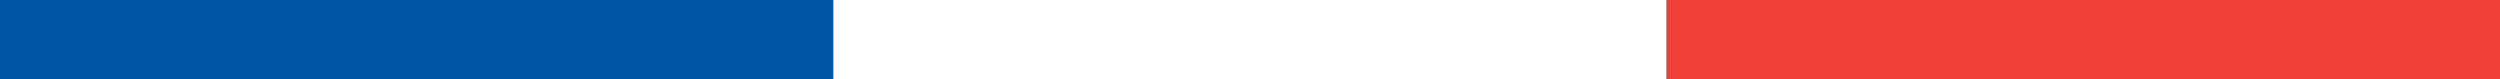
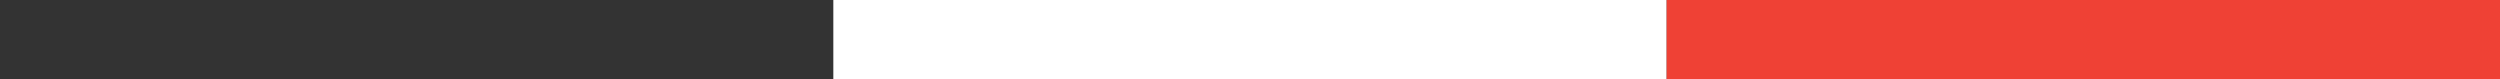
<svg xmlns="http://www.w3.org/2000/svg" width="63" height="2" viewBox="0 0 63 2" fill="none">
  <rect x="0" y="0" width="63" height="2" fill="#333333" stroke="none" />
-   <rect width="21" height="2" fill="#0055A4" />
  <rect x="21" width="21" height="2" fill="white" />
  <rect x="42" width="21" height="2" fill="#EF4135" />
</svg>